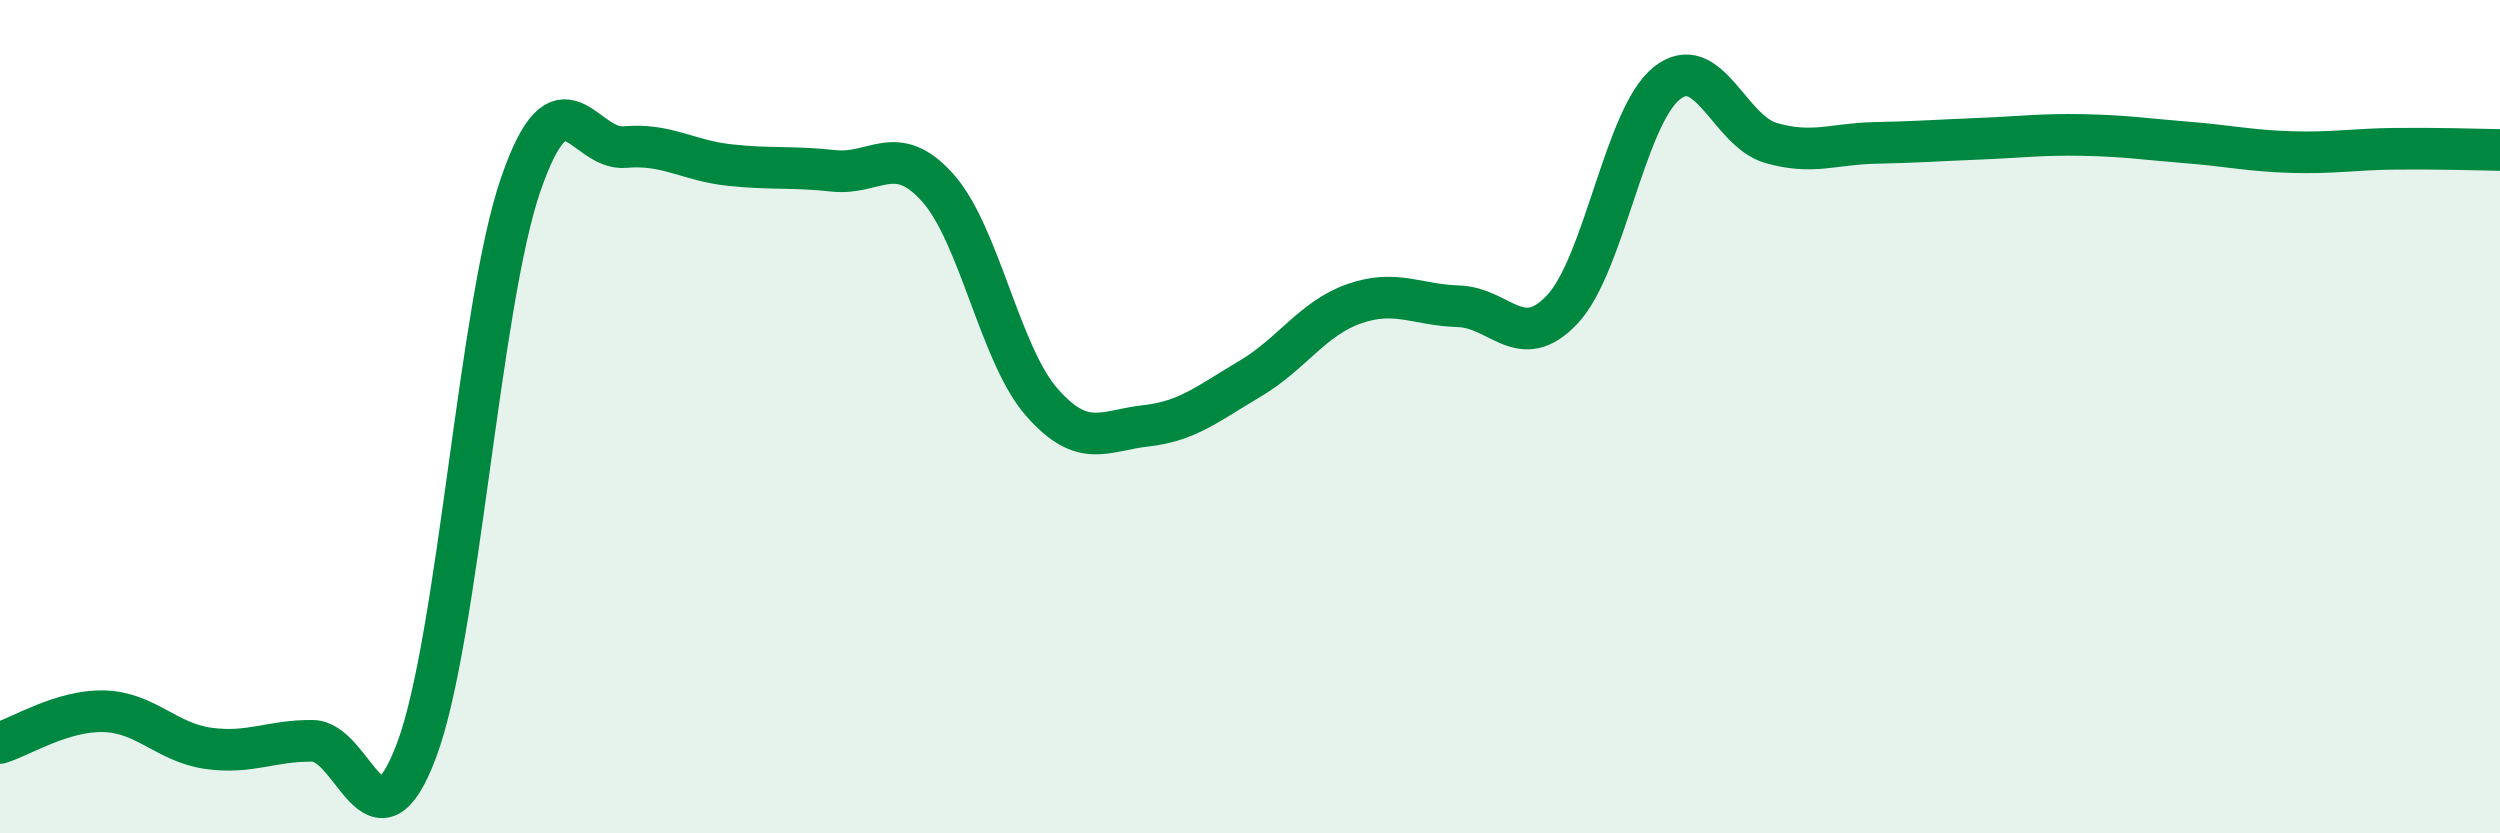
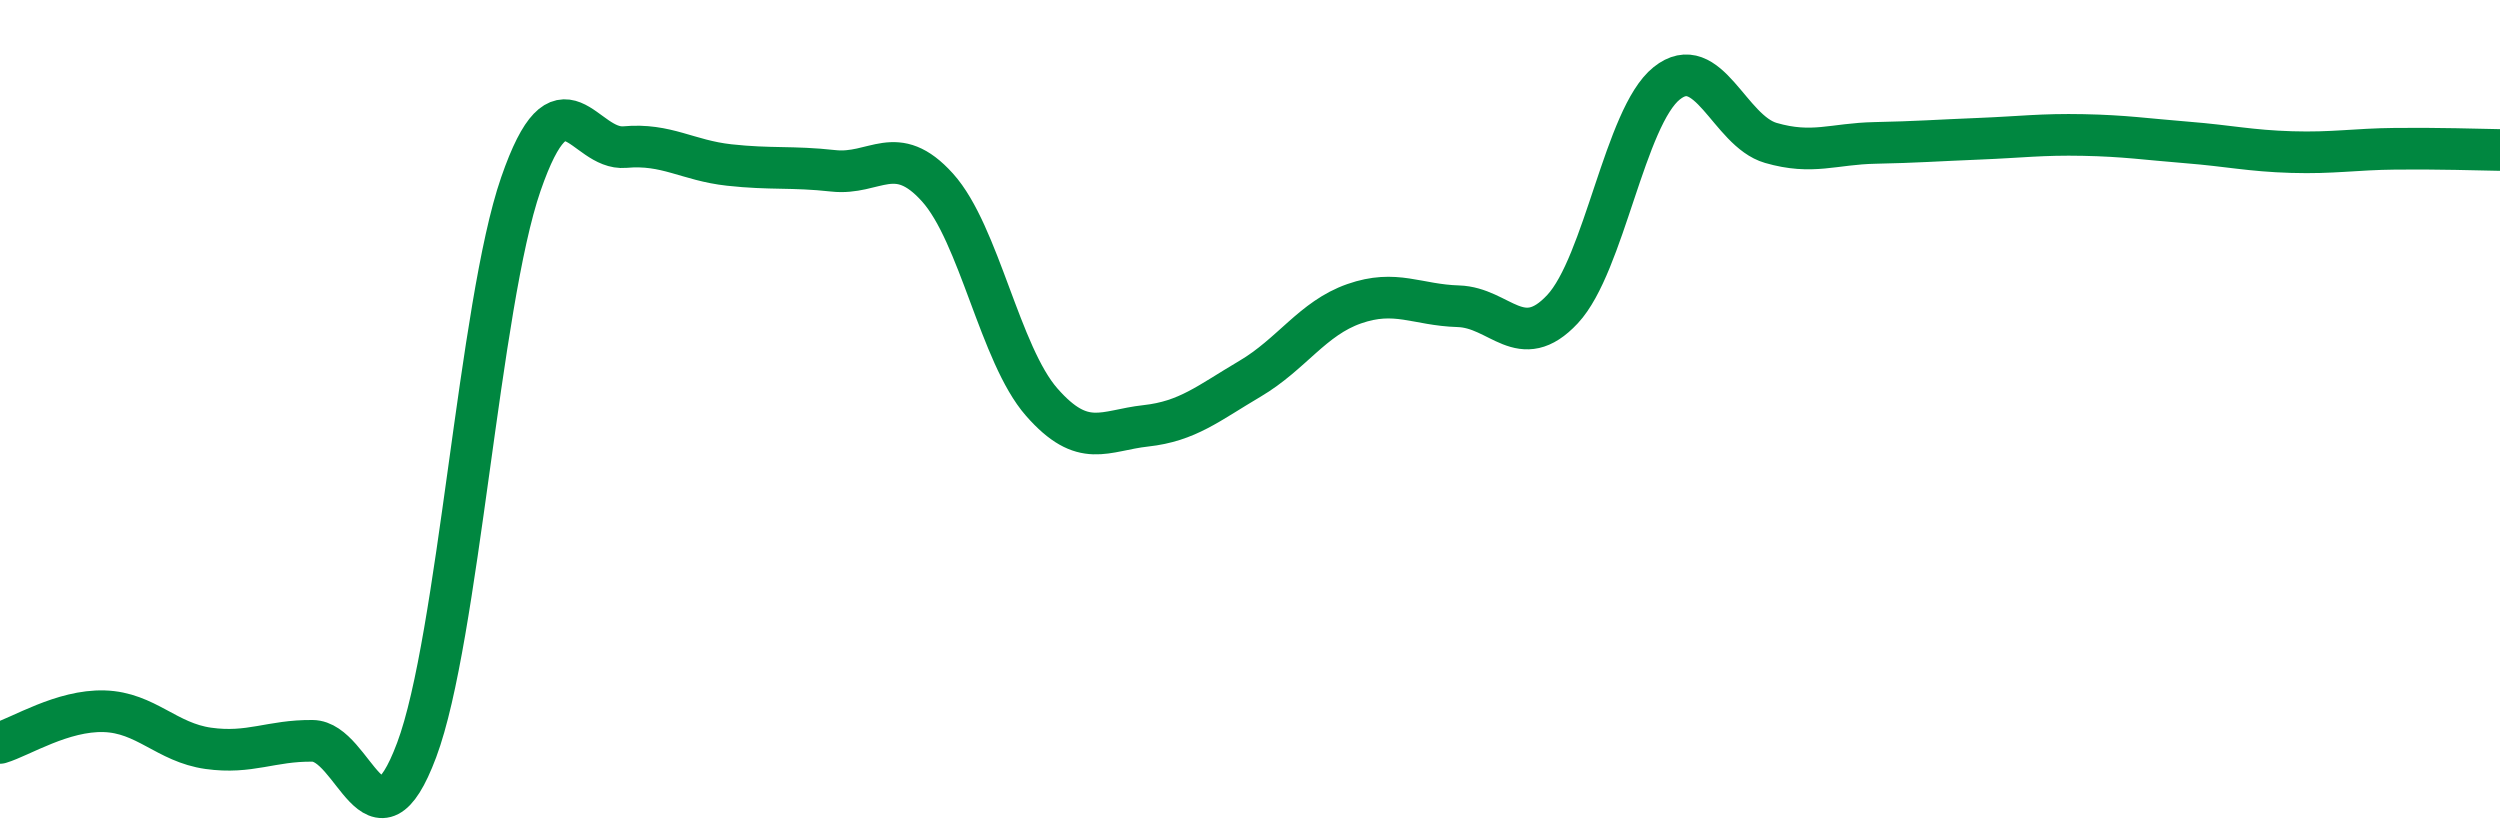
<svg xmlns="http://www.w3.org/2000/svg" width="60" height="20" viewBox="0 0 60 20">
-   <path d="M 0,17.83 C 0.5,17.68 1.5,17.04 2.5,17.07 C 3.5,17.1 4,17.82 5,17.96 C 6,18.1 6.5,17.77 7.5,17.78 C 8.5,17.79 9,20.67 10,18 C 11,15.33 11.5,7.31 12.5,4.42 C 13.5,1.53 14,3.62 15,3.53 C 16,3.44 16.5,3.85 17.5,3.96 C 18.5,4.07 19,3.99 20,4.1 C 21,4.21 21.5,3.39 22.5,4.5 C 23.5,5.61 24,8.51 25,9.65 C 26,10.79 26.5,10.33 27.5,10.22 C 28.5,10.11 29,9.68 30,9.09 C 31,8.5 31.5,7.64 32.5,7.29 C 33.5,6.94 34,7.32 35,7.35 C 36,7.38 36.5,8.49 37.5,7.42 C 38.5,6.35 39,2.8 40,2 C 41,1.2 41.5,3.14 42.5,3.43 C 43.5,3.72 44,3.45 45,3.43 C 46,3.41 46.5,3.37 47.5,3.33 C 48.5,3.29 49,3.22 50,3.24 C 51,3.26 51.5,3.34 52.5,3.42 C 53.5,3.5 54,3.62 55,3.65 C 56,3.68 56.5,3.58 57.5,3.57 C 58.5,3.56 59.5,3.59 60,3.6L60 20L0 20Z" fill="#008740" opacity="0.1" stroke-linecap="round" stroke-linejoin="round" />
  <path d="M 0,17.83 C 0.5,17.68 1.5,17.04 2.5,17.07 C 3.5,17.1 4,17.82 5,17.96 C 6,18.1 6.5,17.77 7.5,17.78 C 8.5,17.79 9,20.67 10,18 C 11,15.33 11.5,7.31 12.5,4.42 C 13.5,1.53 14,3.62 15,3.53 C 16,3.44 16.5,3.85 17.5,3.96 C 18.5,4.07 19,3.99 20,4.1 C 21,4.21 21.5,3.39 22.5,4.5 C 23.5,5.61 24,8.51 25,9.65 C 26,10.79 26.5,10.33 27.5,10.22 C 28.5,10.11 29,9.68 30,9.09 C 31,8.5 31.5,7.64 32.5,7.29 C 33.5,6.94 34,7.32 35,7.35 C 36,7.38 36.5,8.49 37.5,7.42 C 38.5,6.35 39,2.8 40,2 C 41,1.2 41.5,3.14 42.5,3.43 C 43.5,3.72 44,3.45 45,3.43 C 46,3.41 46.5,3.37 47.5,3.33 C 48.5,3.29 49,3.22 50,3.24 C 51,3.26 51.5,3.34 52.5,3.42 C 53.5,3.5 54,3.62 55,3.65 C 56,3.68 56.5,3.58 57.5,3.57 C 58.5,3.56 59.5,3.59 60,3.6" stroke="#008740" stroke-width="1" fill="none" stroke-linecap="round" stroke-linejoin="round" />
</svg>